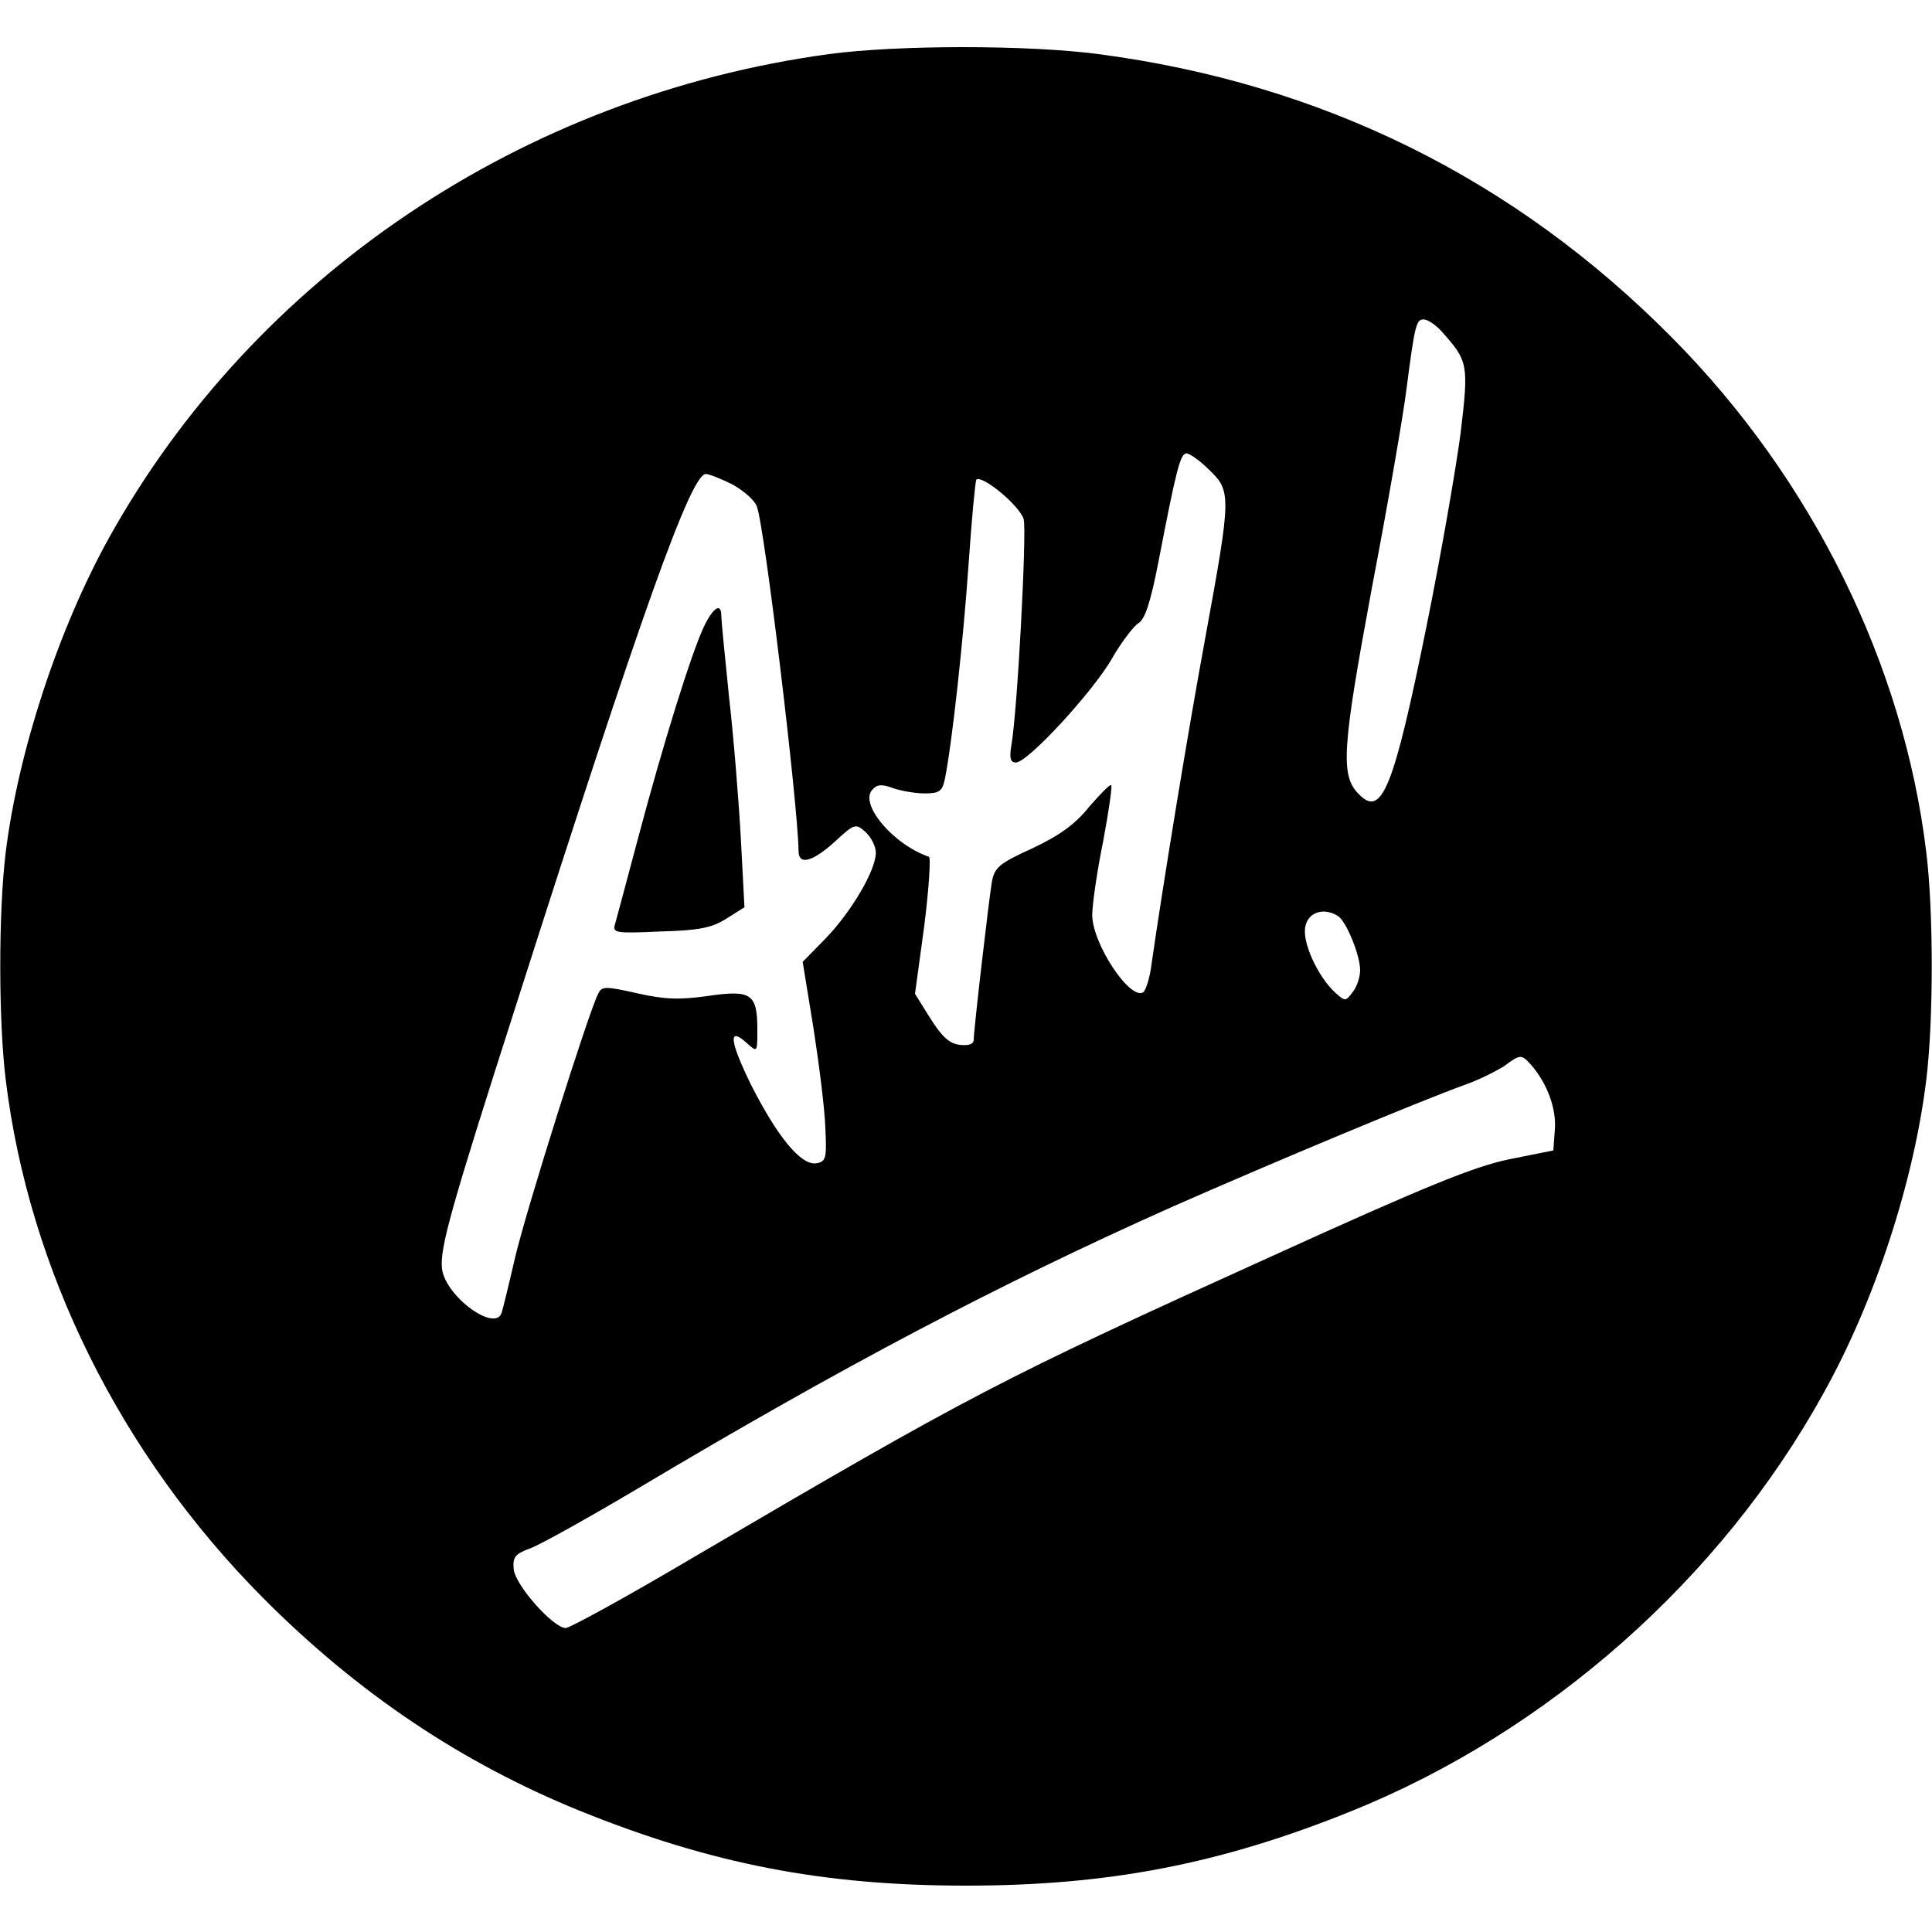
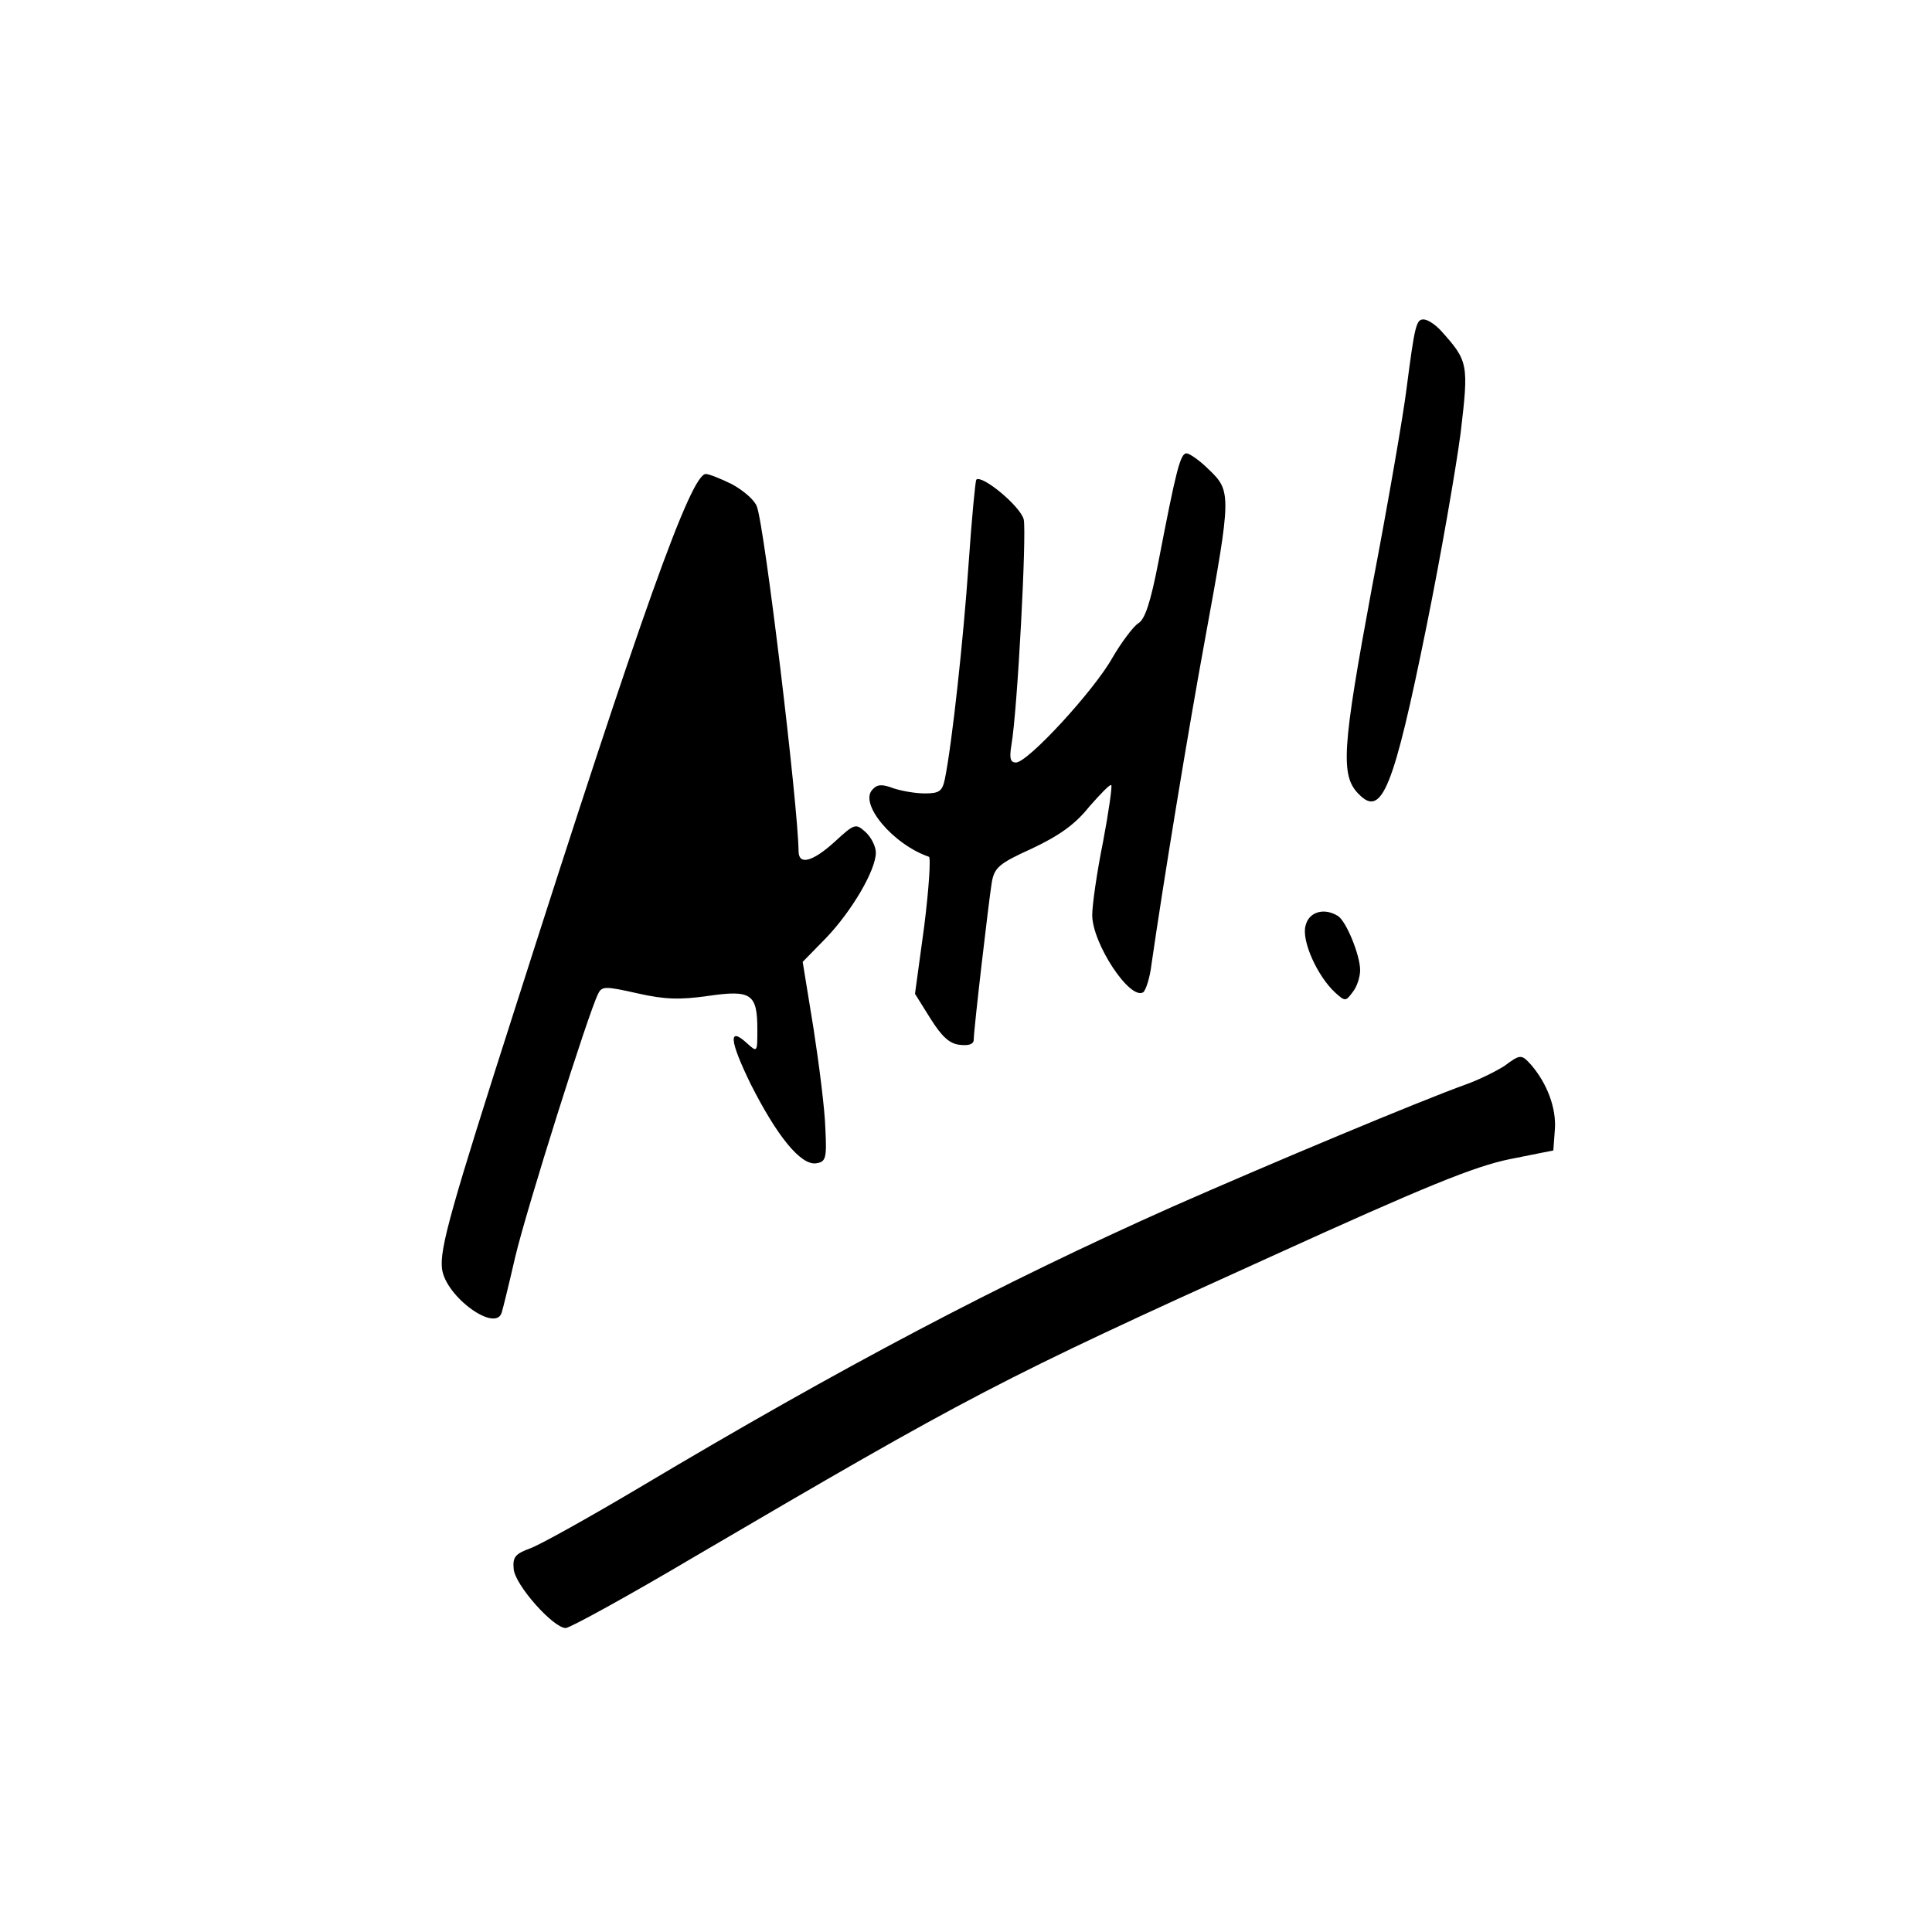
<svg xmlns="http://www.w3.org/2000/svg" version="1.0" width="375pt" height="375pt" viewBox="0 0 375 375" preserveAspectRatio="xMidYMid meet">
  <g transform="translate(0,375) scale(0.1,-0.1)" fill="#000000" stroke="none">
-     <path d="M1609 3645 c-595 -81 -1116 -432 -1398 -940 -98 -177 -176 -415 -200 -610 -14 -115 -14 -325 0 -440 45 -370 223 -728 499 -1006 185 -186 387 -321 616 -414 255 -103 472 -145 749 -145 277 0 494 42 749 145 381 154 716 450 915 810 100 179 176 412 200 610 14 115 14 325 0 440 -44 366 -222 726 -494 1000 -305 308 -679 493 -1113 550 -136 18 -390 18 -523 0z m1188 -537 c53 -59 54 -64 38 -199 -9 -68 -38 -236 -66 -374 -64 -316 -87 -372 -131 -327 -37 36 -33 89 25 402 31 162 61 336 67 385 16 124 19 135 33 135 8 0 23 -10 34 -22z m-450 -270 c43 -41 43 -50 -7 -323 -35 -190 -82 -478 -105 -637 -3 -26 -11 -50 -16 -54 -26 -16 -99 95 -99 150 0 19 9 83 21 142 11 58 18 108 16 110 -2 3 -21 -17 -43 -42 -27 -34 -58 -56 -111 -81 -64 -29 -73 -37 -78 -66 -6 -37 -35 -286 -35 -305 0 -9 -10 -12 -27 -10 -20 2 -35 16 -57 51 l-30 48 18 132 c9 72 13 133 9 134 -70 24 -137 104 -109 131 9 10 19 10 40 2 15 -5 42 -10 61 -10 28 0 34 4 39 28 14 69 36 271 46 417 6 87 13 161 15 164 11 10 85 -51 92 -77 6 -26 -12 -371 -24 -439 -4 -25 -2 -33 9 -33 23 0 151 139 187 203 18 31 41 61 50 67 13 7 24 39 40 122 34 176 42 208 54 208 6 0 26 -14 44 -32z m-926 -28 c22 -12 44 -31 48 -43 15 -38 80 -580 81 -669 0 -28 27 -21 70 18 39 36 41 36 60 19 11 -10 20 -28 20 -40 0 -34 -47 -114 -97 -166 l-45 -46 21 -129 c11 -71 22 -158 23 -194 3 -59 1 -65 -18 -68 -30 -4 -76 53 -127 154 -41 84 -44 113 -7 79 20 -18 20 -18 20 27 0 69 -12 77 -95 65 -56 -8 -85 -7 -138 5 -62 14 -69 14 -76 -1 -18 -34 -140 -421 -161 -511 -12 -52 -24 -101 -26 -107 -11 -41 -109 30 -116 84 -5 39 17 117 144 513 243 761 339 1030 368 1030 6 0 29 -9 51 -20z m1176 -838 c16 -10 43 -76 43 -105 0 -13 -6 -32 -14 -42 -14 -19 -15 -19 -34 -2 -35 32 -66 101 -58 130 6 27 36 36 63 19z m375 -289 c31 -36 49 -84 46 -125 l-3 -41 -85 -17 c-68 -14 -162 -52 -463 -189 -530 -240 -584 -269 -1118 -582 -130 -77 -243 -139 -251 -139 -24 0 -99 84 -101 115 -2 23 3 29 33 40 19 7 114 60 210 117 396 236 700 396 1034 545 195 86 482 206 571 238 28 10 61 27 75 36 31 23 33 23 52 2z" />
-     <path d="M1366 2533 c-24 -51 -79 -227 -127 -408 -22 -82 -42 -158 -45 -168 -6 -18 0 -19 88 -15 74 2 100 7 128 25 l35 22 -7 133 c-4 73 -14 197 -23 276 -8 78 -15 149 -15 157 0 26 -16 16 -34 -22z" />
+     <path d="M1609 3645 z m1188 -537 c53 -59 54 -64 38 -199 -9 -68 -38 -236 -66 -374 -64 -316 -87 -372 -131 -327 -37 36 -33 89 25 402 31 162 61 336 67 385 16 124 19 135 33 135 8 0 23 -10 34 -22z m-450 -270 c43 -41 43 -50 -7 -323 -35 -190 -82 -478 -105 -637 -3 -26 -11 -50 -16 -54 -26 -16 -99 95 -99 150 0 19 9 83 21 142 11 58 18 108 16 110 -2 3 -21 -17 -43 -42 -27 -34 -58 -56 -111 -81 -64 -29 -73 -37 -78 -66 -6 -37 -35 -286 -35 -305 0 -9 -10 -12 -27 -10 -20 2 -35 16 -57 51 l-30 48 18 132 c9 72 13 133 9 134 -70 24 -137 104 -109 131 9 10 19 10 40 2 15 -5 42 -10 61 -10 28 0 34 4 39 28 14 69 36 271 46 417 6 87 13 161 15 164 11 10 85 -51 92 -77 6 -26 -12 -371 -24 -439 -4 -25 -2 -33 9 -33 23 0 151 139 187 203 18 31 41 61 50 67 13 7 24 39 40 122 34 176 42 208 54 208 6 0 26 -14 44 -32z m-926 -28 c22 -12 44 -31 48 -43 15 -38 80 -580 81 -669 0 -28 27 -21 70 18 39 36 41 36 60 19 11 -10 20 -28 20 -40 0 -34 -47 -114 -97 -166 l-45 -46 21 -129 c11 -71 22 -158 23 -194 3 -59 1 -65 -18 -68 -30 -4 -76 53 -127 154 -41 84 -44 113 -7 79 20 -18 20 -18 20 27 0 69 -12 77 -95 65 -56 -8 -85 -7 -138 5 -62 14 -69 14 -76 -1 -18 -34 -140 -421 -161 -511 -12 -52 -24 -101 -26 -107 -11 -41 -109 30 -116 84 -5 39 17 117 144 513 243 761 339 1030 368 1030 6 0 29 -9 51 -20z m1176 -838 c16 -10 43 -76 43 -105 0 -13 -6 -32 -14 -42 -14 -19 -15 -19 -34 -2 -35 32 -66 101 -58 130 6 27 36 36 63 19z m375 -289 c31 -36 49 -84 46 -125 l-3 -41 -85 -17 c-68 -14 -162 -52 -463 -189 -530 -240 -584 -269 -1118 -582 -130 -77 -243 -139 -251 -139 -24 0 -99 84 -101 115 -2 23 3 29 33 40 19 7 114 60 210 117 396 236 700 396 1034 545 195 86 482 206 571 238 28 10 61 27 75 36 31 23 33 23 52 2z" />
  </g>
</svg>